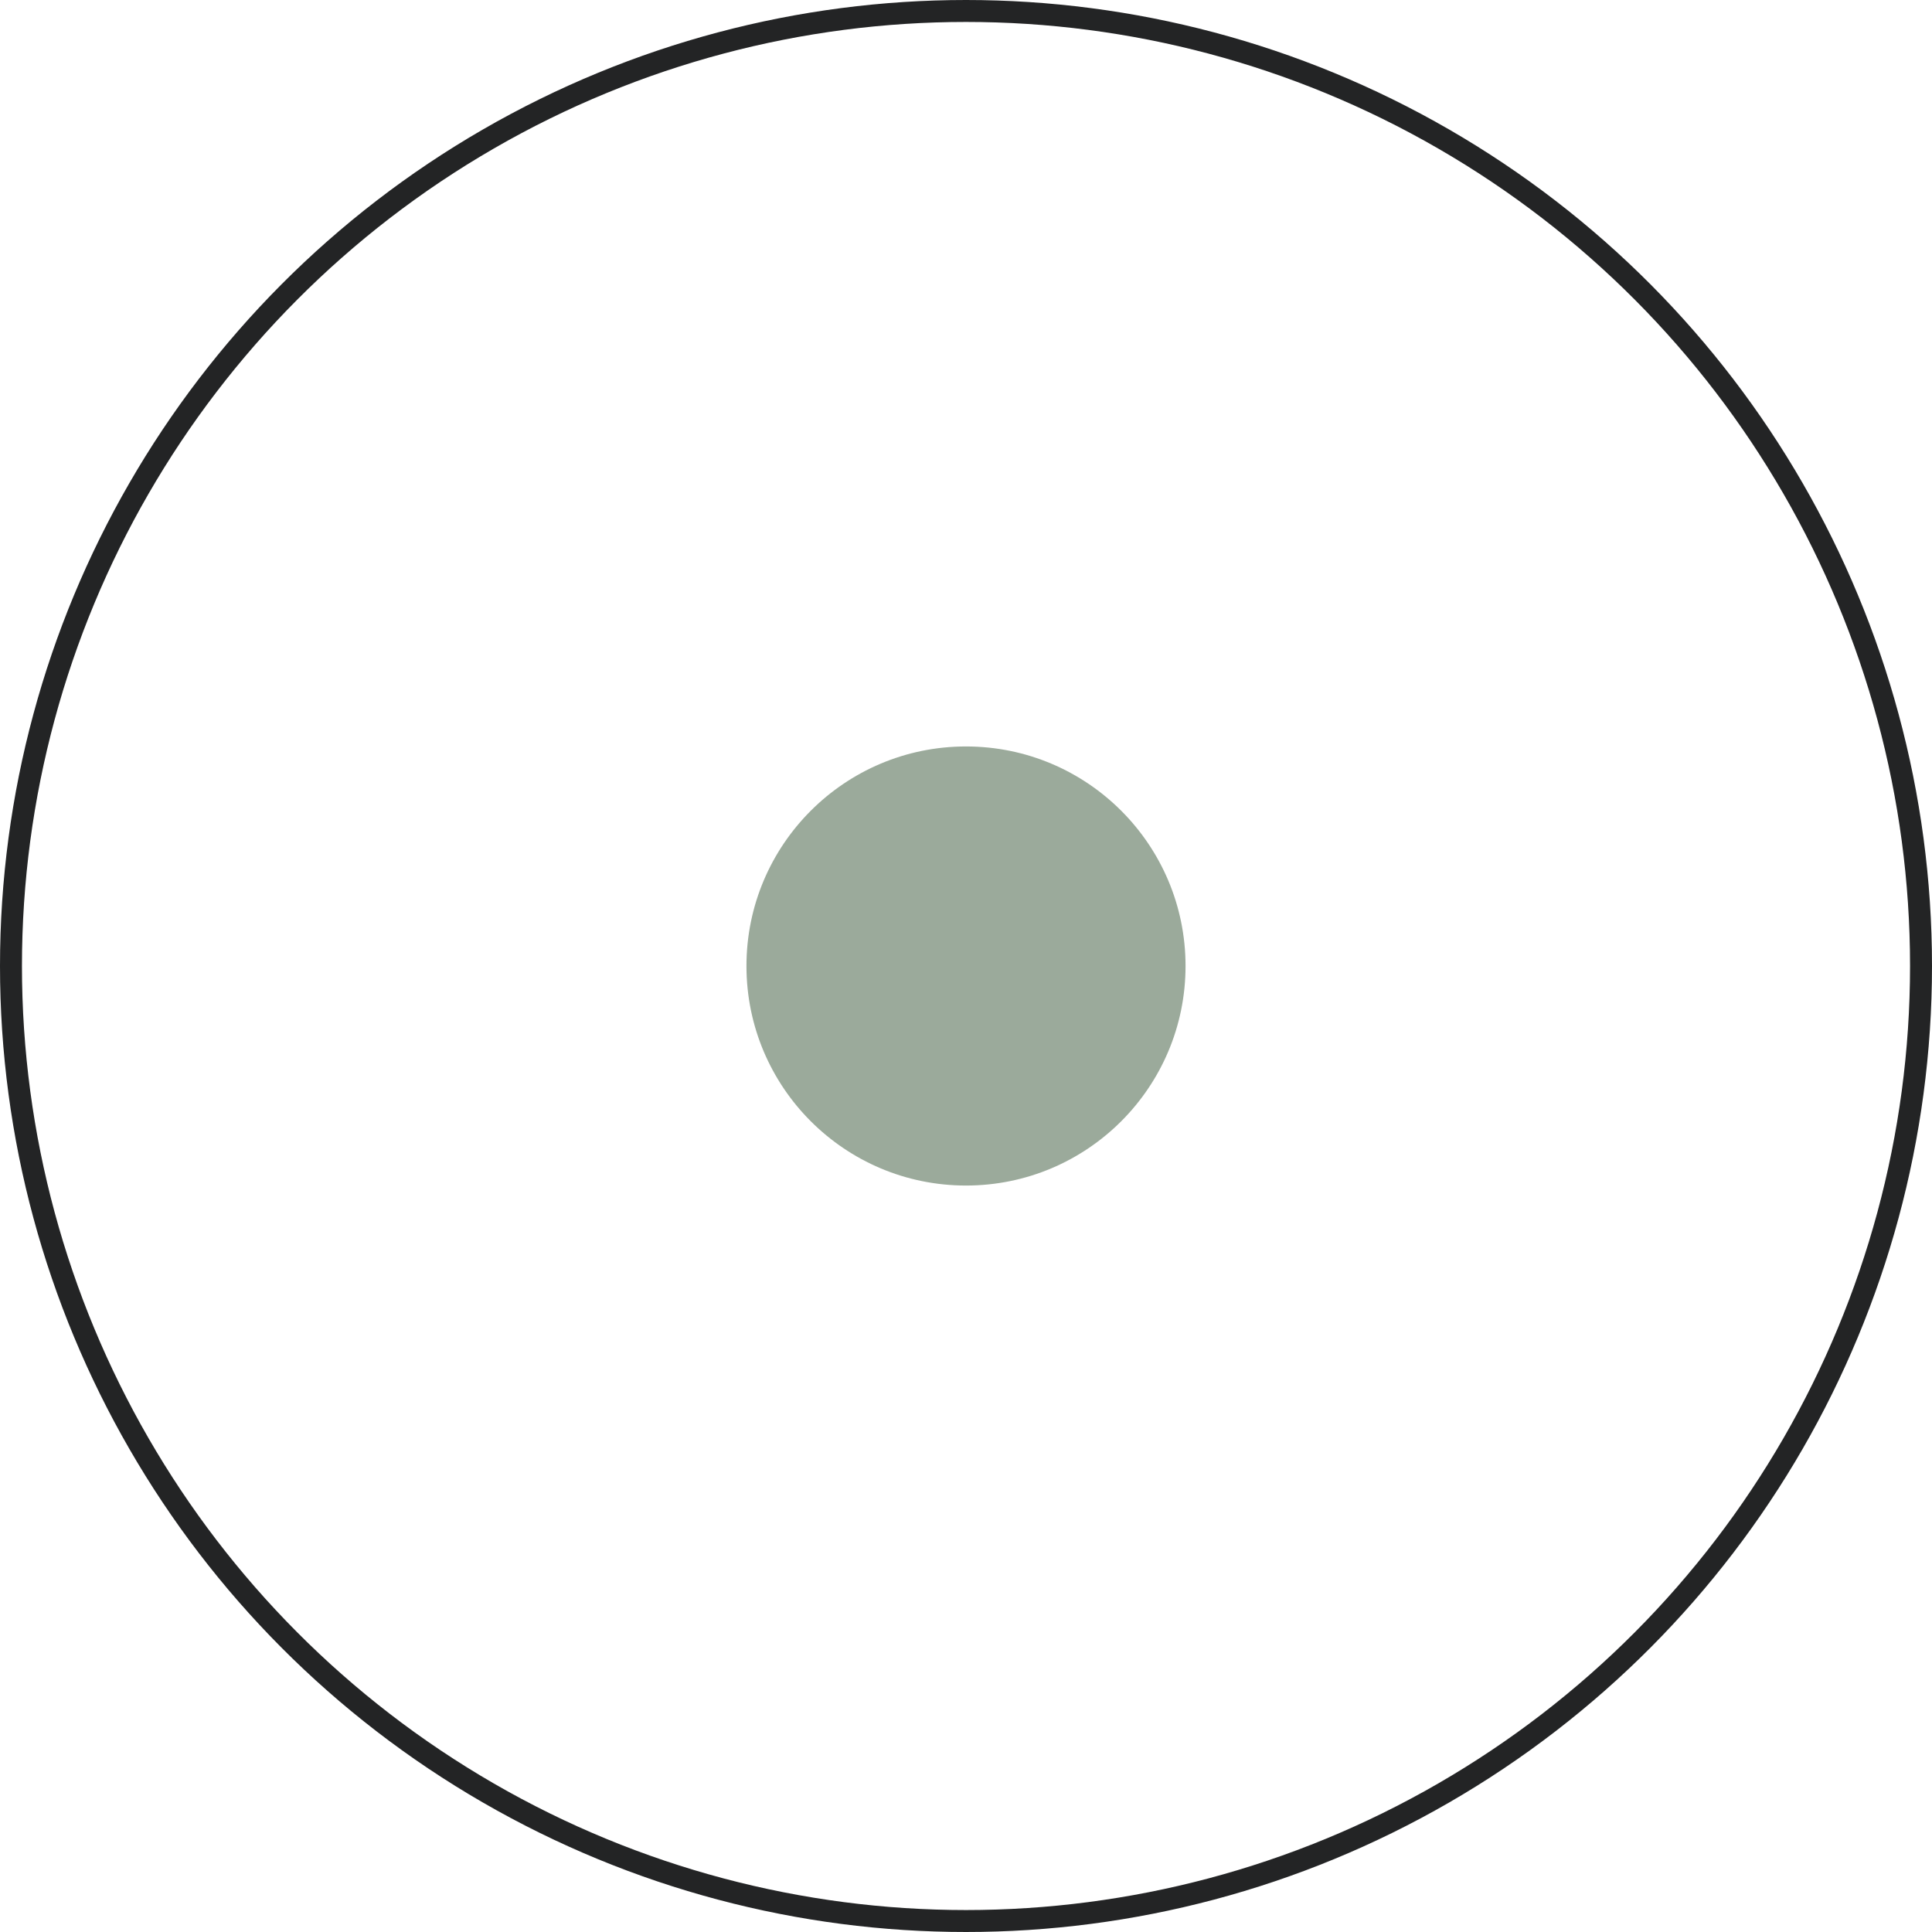
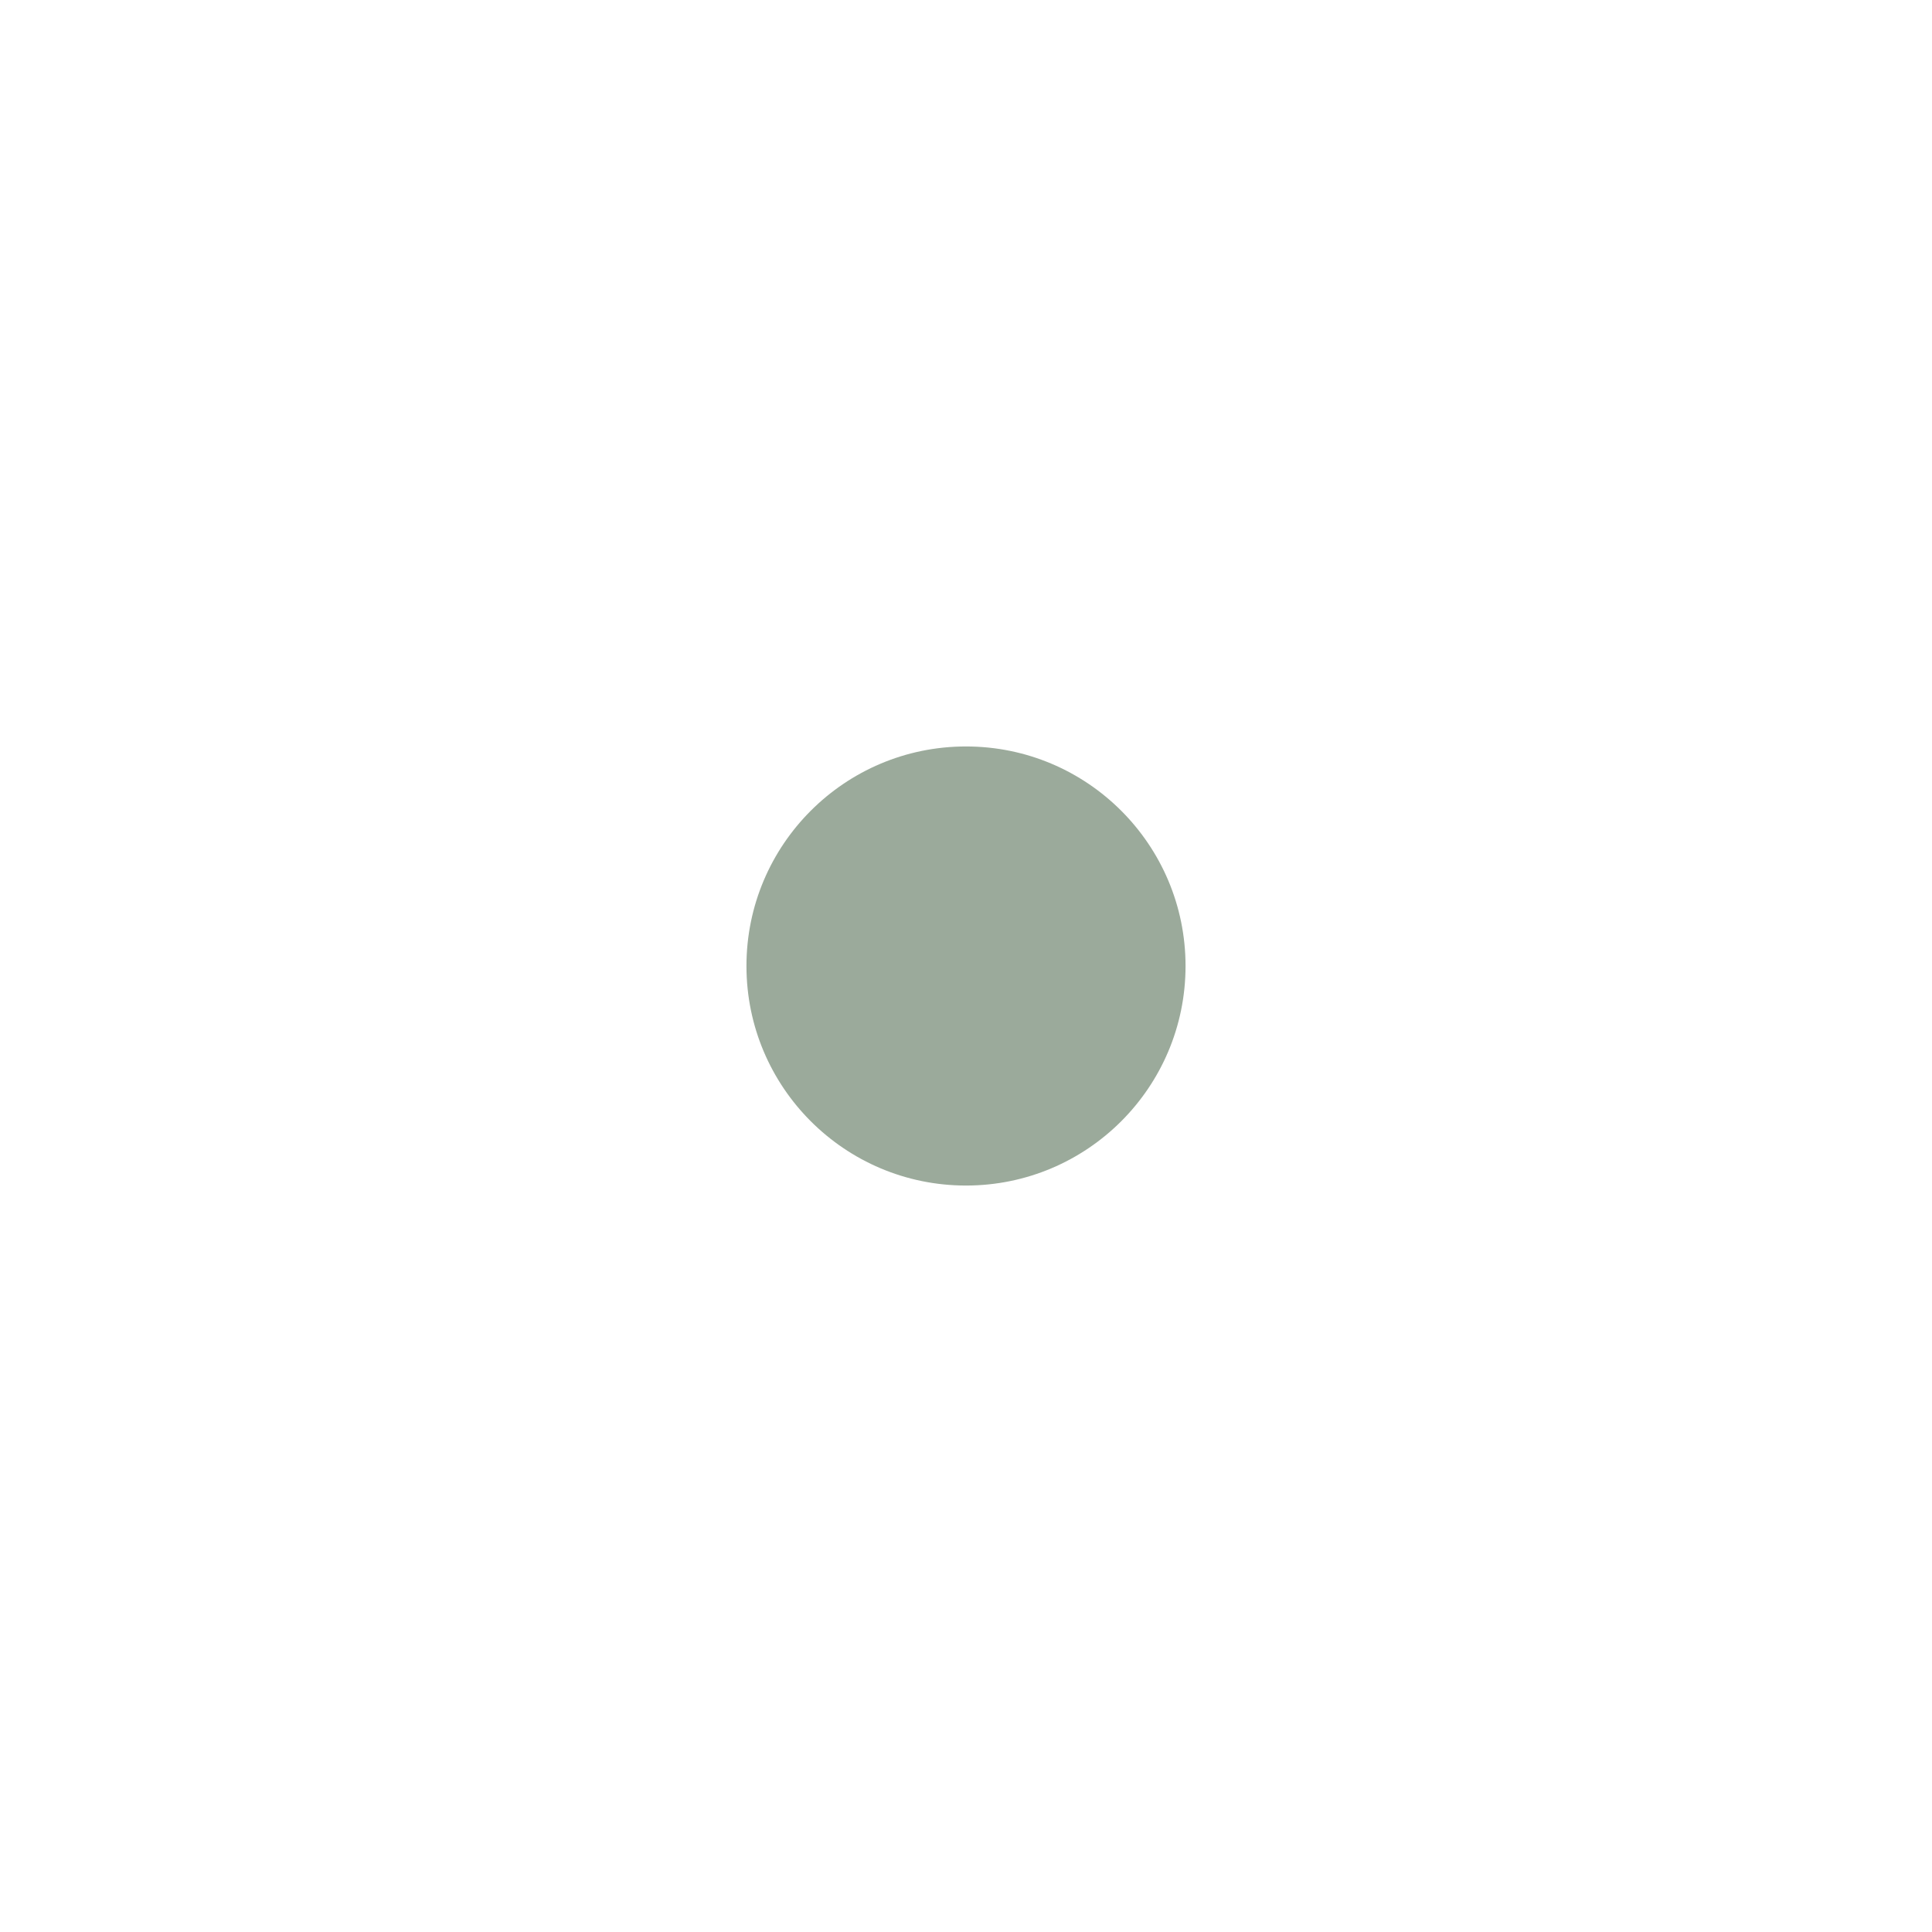
<svg xmlns="http://www.w3.org/2000/svg" width="88" height="88" viewBox="0 0 88 88" fill="none">
-   <circle cx="44" cy="44" r="43.5" stroke="#232425" />
  <circle cx="44" cy="44" r="10" fill="#9BAA9B" />
</svg>